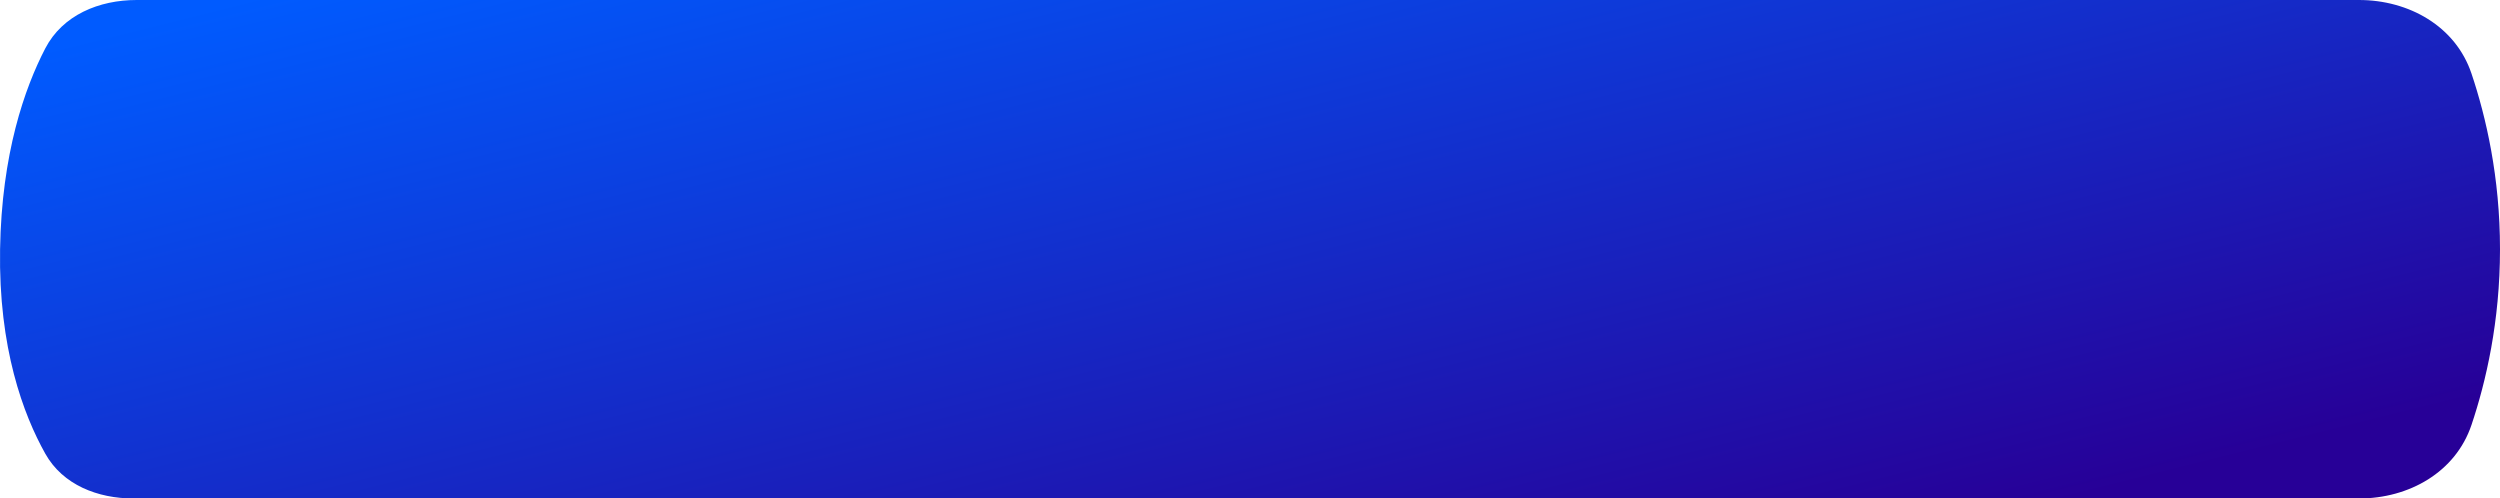
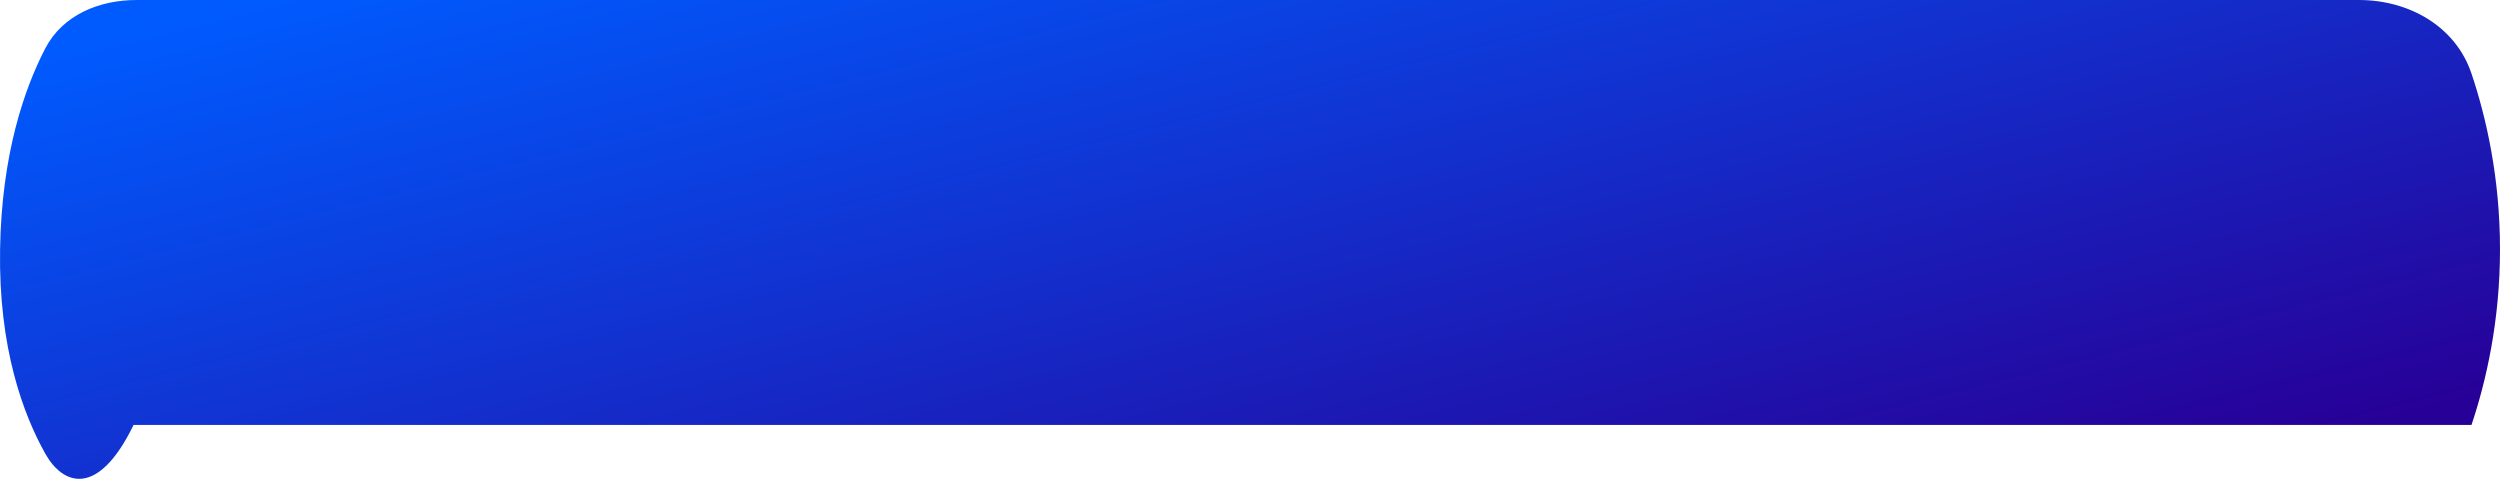
<svg xmlns="http://www.w3.org/2000/svg" width="331" height="66" viewBox="0 0 331 66" fill="none">
-   <path d="M5.996 6.405C8.289 1.988 13.117 0 18.094 0H312.322C318.939 0 325.117 3.47 327.225 9.742C329.149 15.467 331 23.455 331 33C331 42.545 329.149 50.533 327.225 56.258C325.117 62.53 318.939 66 312.322 66H17.687C12.953 66 8.32 64.206 6.003 60.078C3.083 54.874 -0.205 46.07 0.01 33C0.218 20.326 3.266 11.663 5.996 6.405Z" fill="url(#paint0_linear_79_584)" />
+   <path d="M5.996 6.405C8.289 1.988 13.117 0 18.094 0H312.322C318.939 0 325.117 3.47 327.225 9.742C329.149 15.467 331 23.455 331 33C331 42.545 329.149 50.533 327.225 56.258H17.687C12.953 66 8.32 64.206 6.003 60.078C3.083 54.874 -0.205 46.07 0.01 33C0.218 20.326 3.266 11.663 5.996 6.405Z" fill="url(#paint0_linear_79_584)" />
  <defs>
    <linearGradient id="paint0_linear_79_584" x1="31.904" y1="2.54981e-07" x2="61.617" y2="119.112" gradientUnits="userSpaceOnUse">
      <stop stop-color="#005BFF" />
      <stop offset="0" stop-color="#005BFF" />
      <stop offset="1" stop-color="#270097" />
    </linearGradient>
  </defs>
</svg>